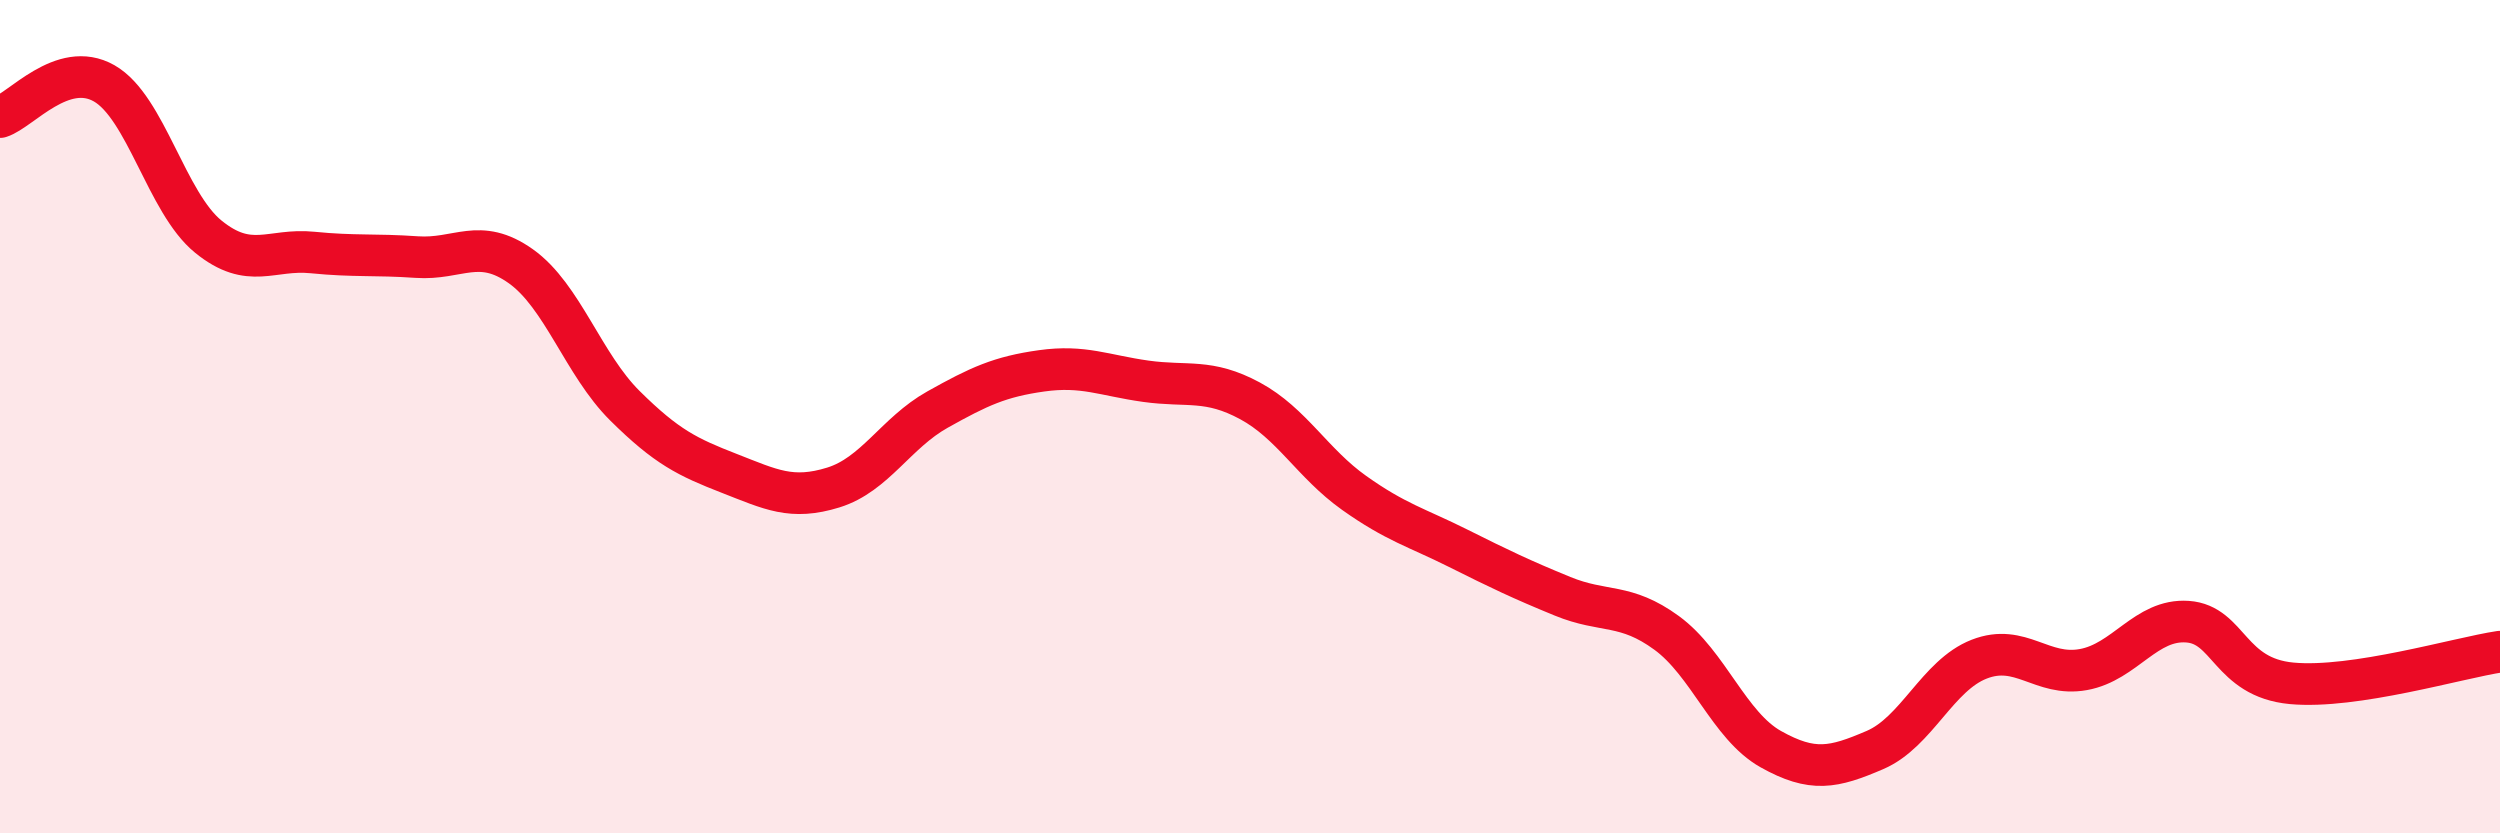
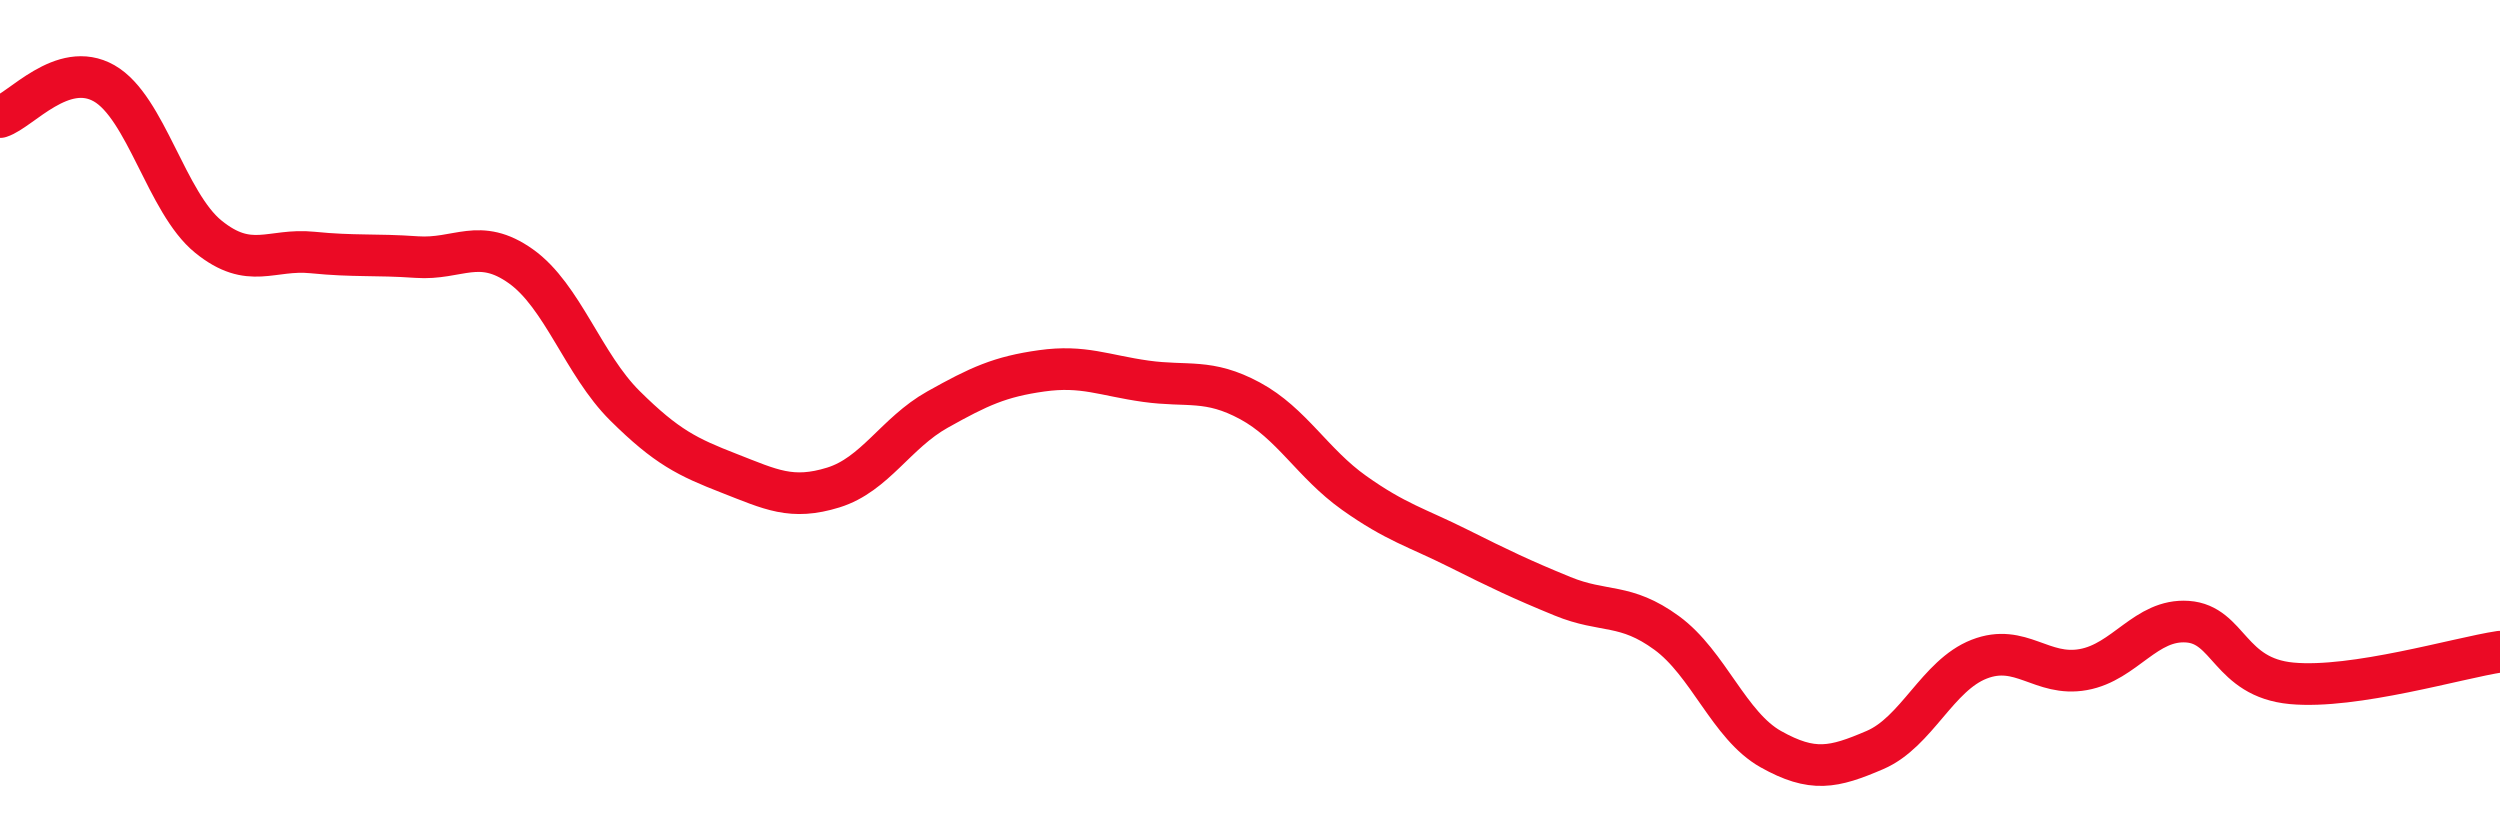
<svg xmlns="http://www.w3.org/2000/svg" width="60" height="20" viewBox="0 0 60 20">
-   <path d="M 0,2.81 C 0.5,2.65 1.5,1.43 2.5,2 C 3.5,2.57 4,4.87 5,5.68 C 6,6.49 6.5,5.96 7.5,6.06 C 8.5,6.16 9,6.1 10,6.17 C 11,6.24 11.5,5.68 12.5,6.39 C 13.5,7.1 14,8.75 15,9.74 C 16,10.73 16.5,10.97 17.5,11.36 C 18.5,11.75 19,12.01 20,11.7 C 21,11.39 21.5,10.39 22.5,9.83 C 23.5,9.27 24,9.04 25,8.9 C 26,8.76 26.5,9.01 27.5,9.15 C 28.5,9.29 29,9.08 30,9.62 C 31,10.16 31.5,11.12 32.5,11.83 C 33.5,12.54 34,12.66 35,13.16 C 36,13.66 36.5,13.9 37.5,14.31 C 38.5,14.72 39,14.46 40,15.19 C 41,15.92 41.5,17.42 42.5,17.98 C 43.5,18.54 44,18.43 45,18 C 46,17.57 46.5,16.21 47.5,15.82 C 48.5,15.43 49,16.25 50,16.07 C 51,15.89 51.5,14.85 52.5,14.92 C 53.5,14.99 53.5,16.26 55,16.4 C 56.5,16.54 59,15.79 60,15.64L60 20L0 20Z" fill="#EB0A25" opacity="0.1" stroke-linecap="round" stroke-linejoin="round" />
  <path d="M 0,2.81 C 0.5,2.65 1.5,1.43 2.5,2 C 3.5,2.57 4,4.87 5,5.68 C 6,6.49 6.5,5.96 7.5,6.06 C 8.5,6.16 9,6.1 10,6.17 C 11,6.24 11.5,5.68 12.5,6.39 C 13.5,7.1 14,8.75 15,9.74 C 16,10.73 16.5,10.97 17.5,11.36 C 18.5,11.75 19,12.01 20,11.7 C 21,11.39 21.5,10.39 22.5,9.83 C 23.5,9.27 24,9.04 25,8.9 C 26,8.76 26.5,9.01 27.5,9.15 C 28.5,9.29 29,9.08 30,9.62 C 31,10.16 31.5,11.12 32.5,11.83 C 33.5,12.54 34,12.66 35,13.16 C 36,13.66 36.5,13.9 37.5,14.31 C 38.5,14.72 39,14.46 40,15.19 C 41,15.92 41.5,17.42 42.5,17.98 C 43.5,18.54 44,18.43 45,18 C 46,17.57 46.5,16.21 47.5,15.82 C 48.5,15.43 49,16.25 50,16.07 C 51,15.89 51.5,14.85 52.5,14.92 C 53.5,14.99 53.5,16.26 55,16.4 C 56.5,16.54 59,15.79 60,15.64" stroke="#EB0A25" stroke-width="1" fill="none" stroke-linecap="round" stroke-linejoin="round" />
</svg>